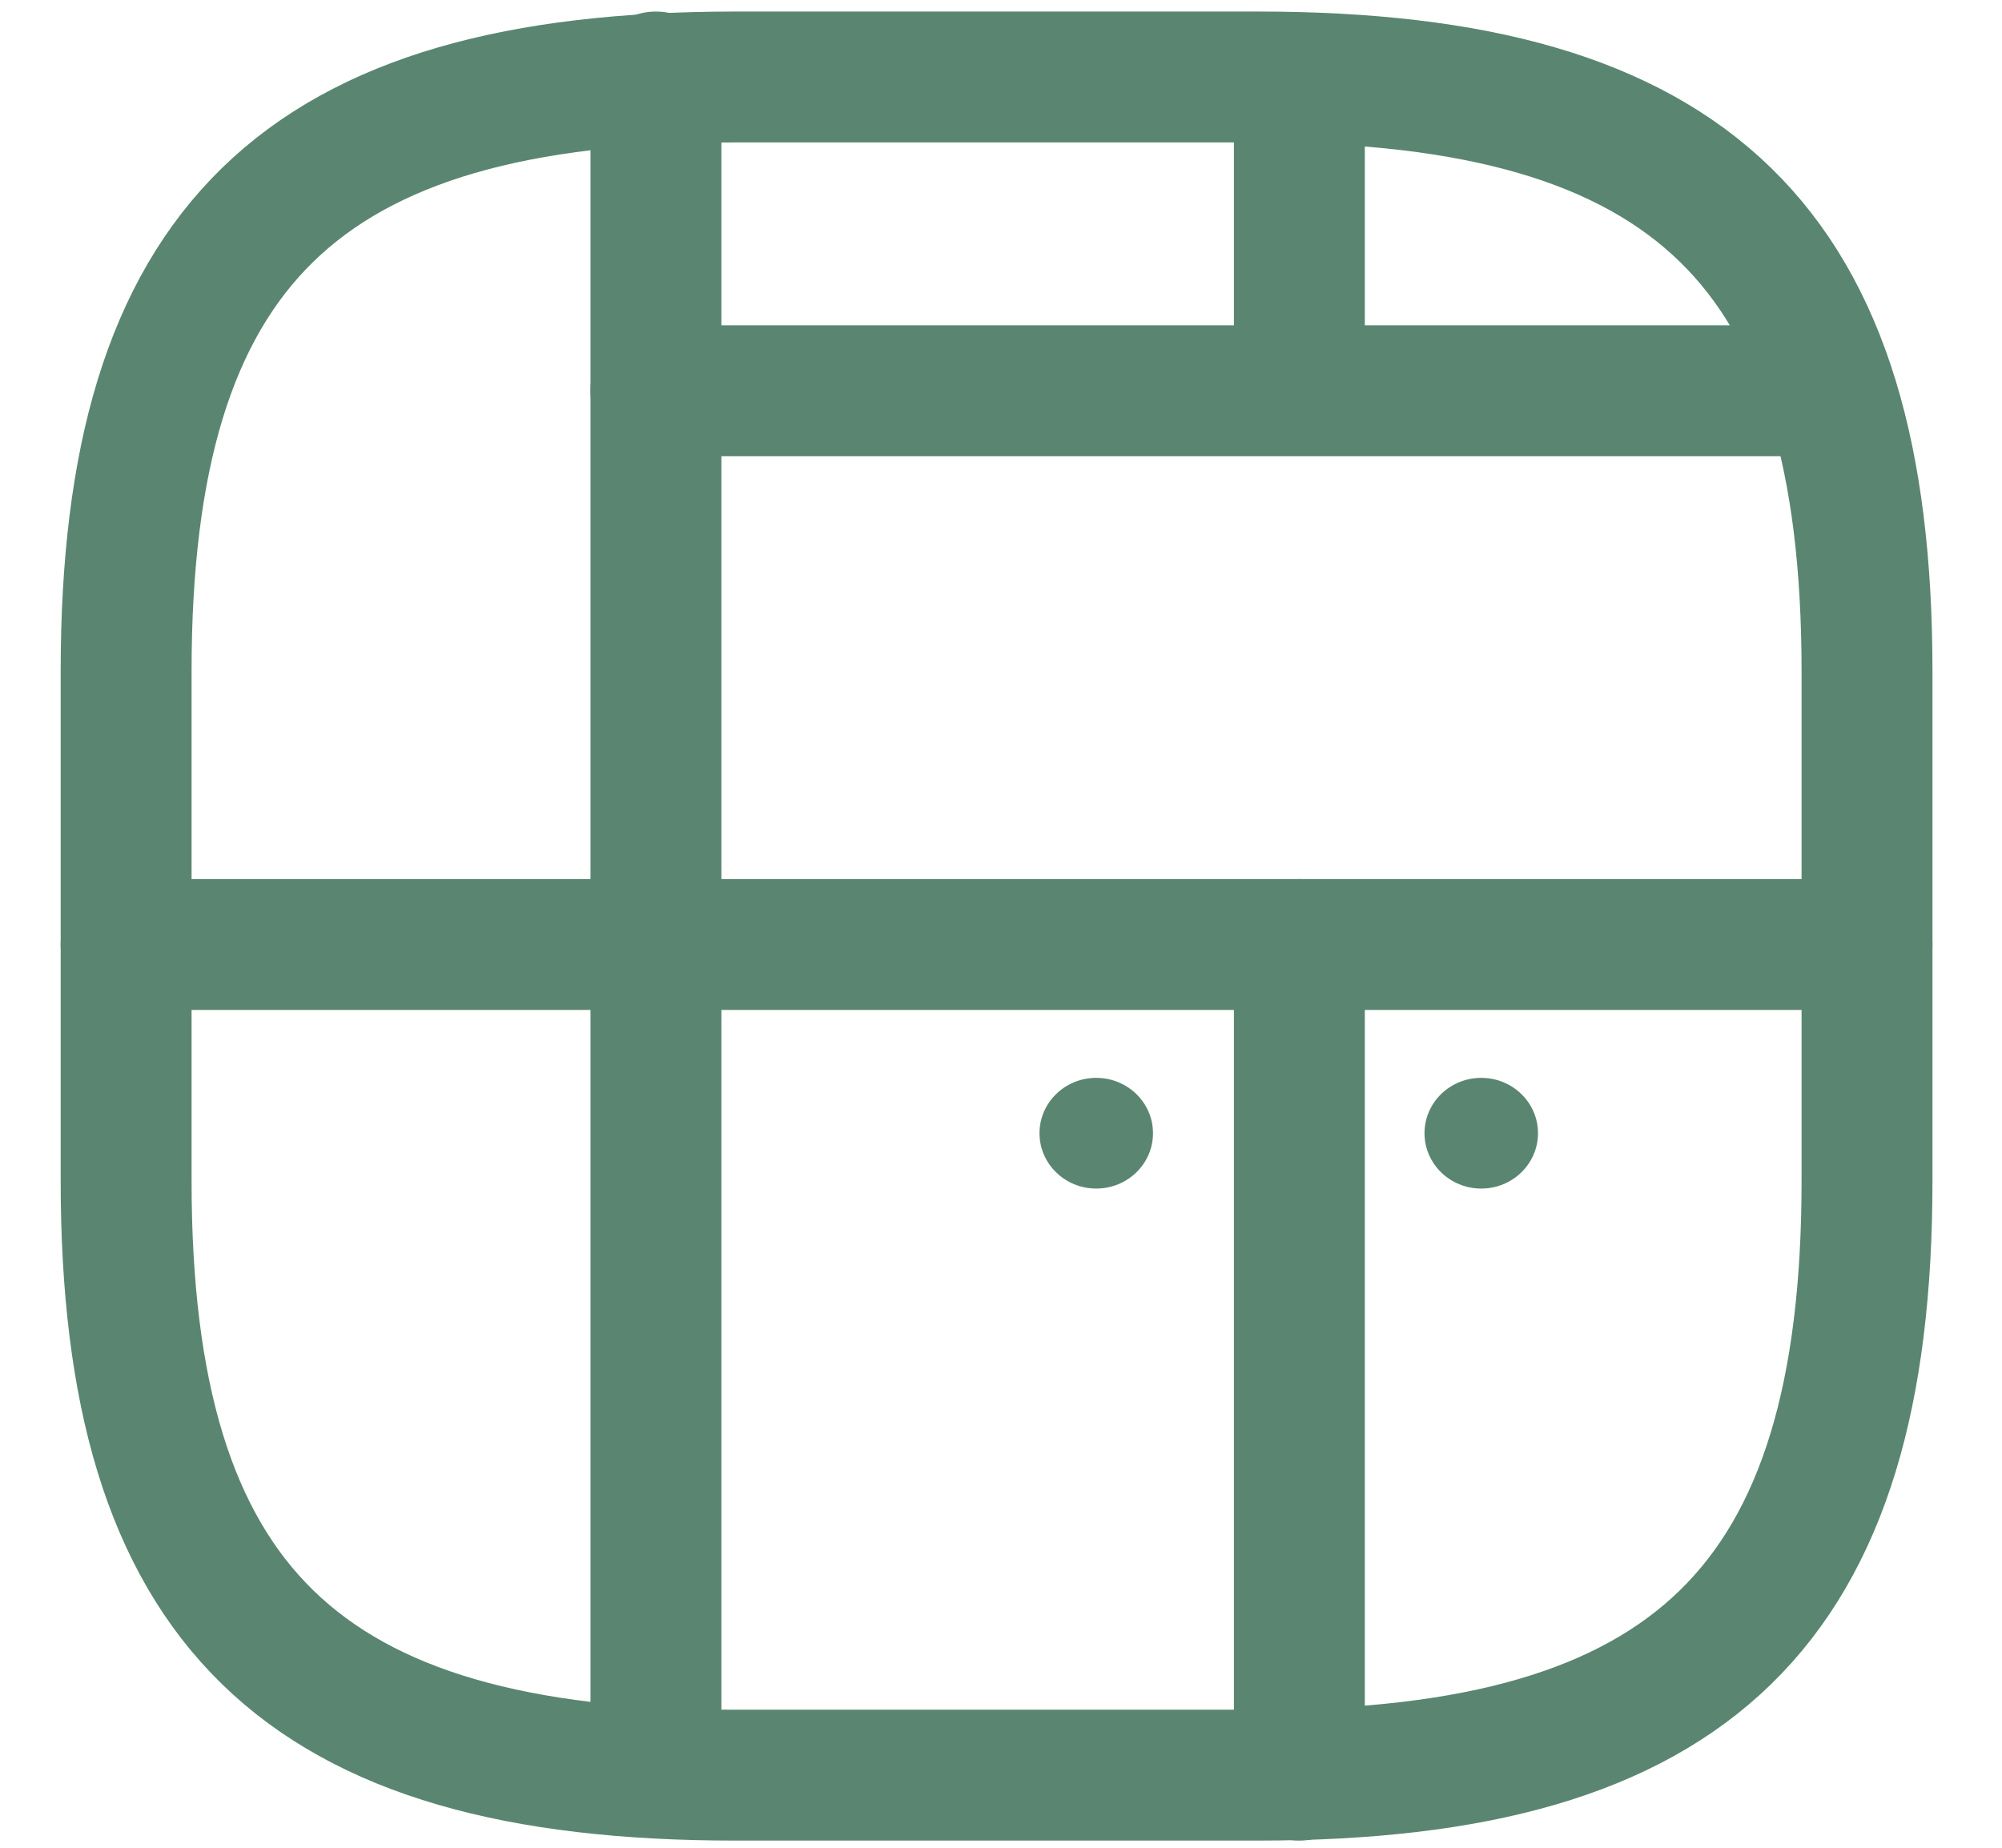
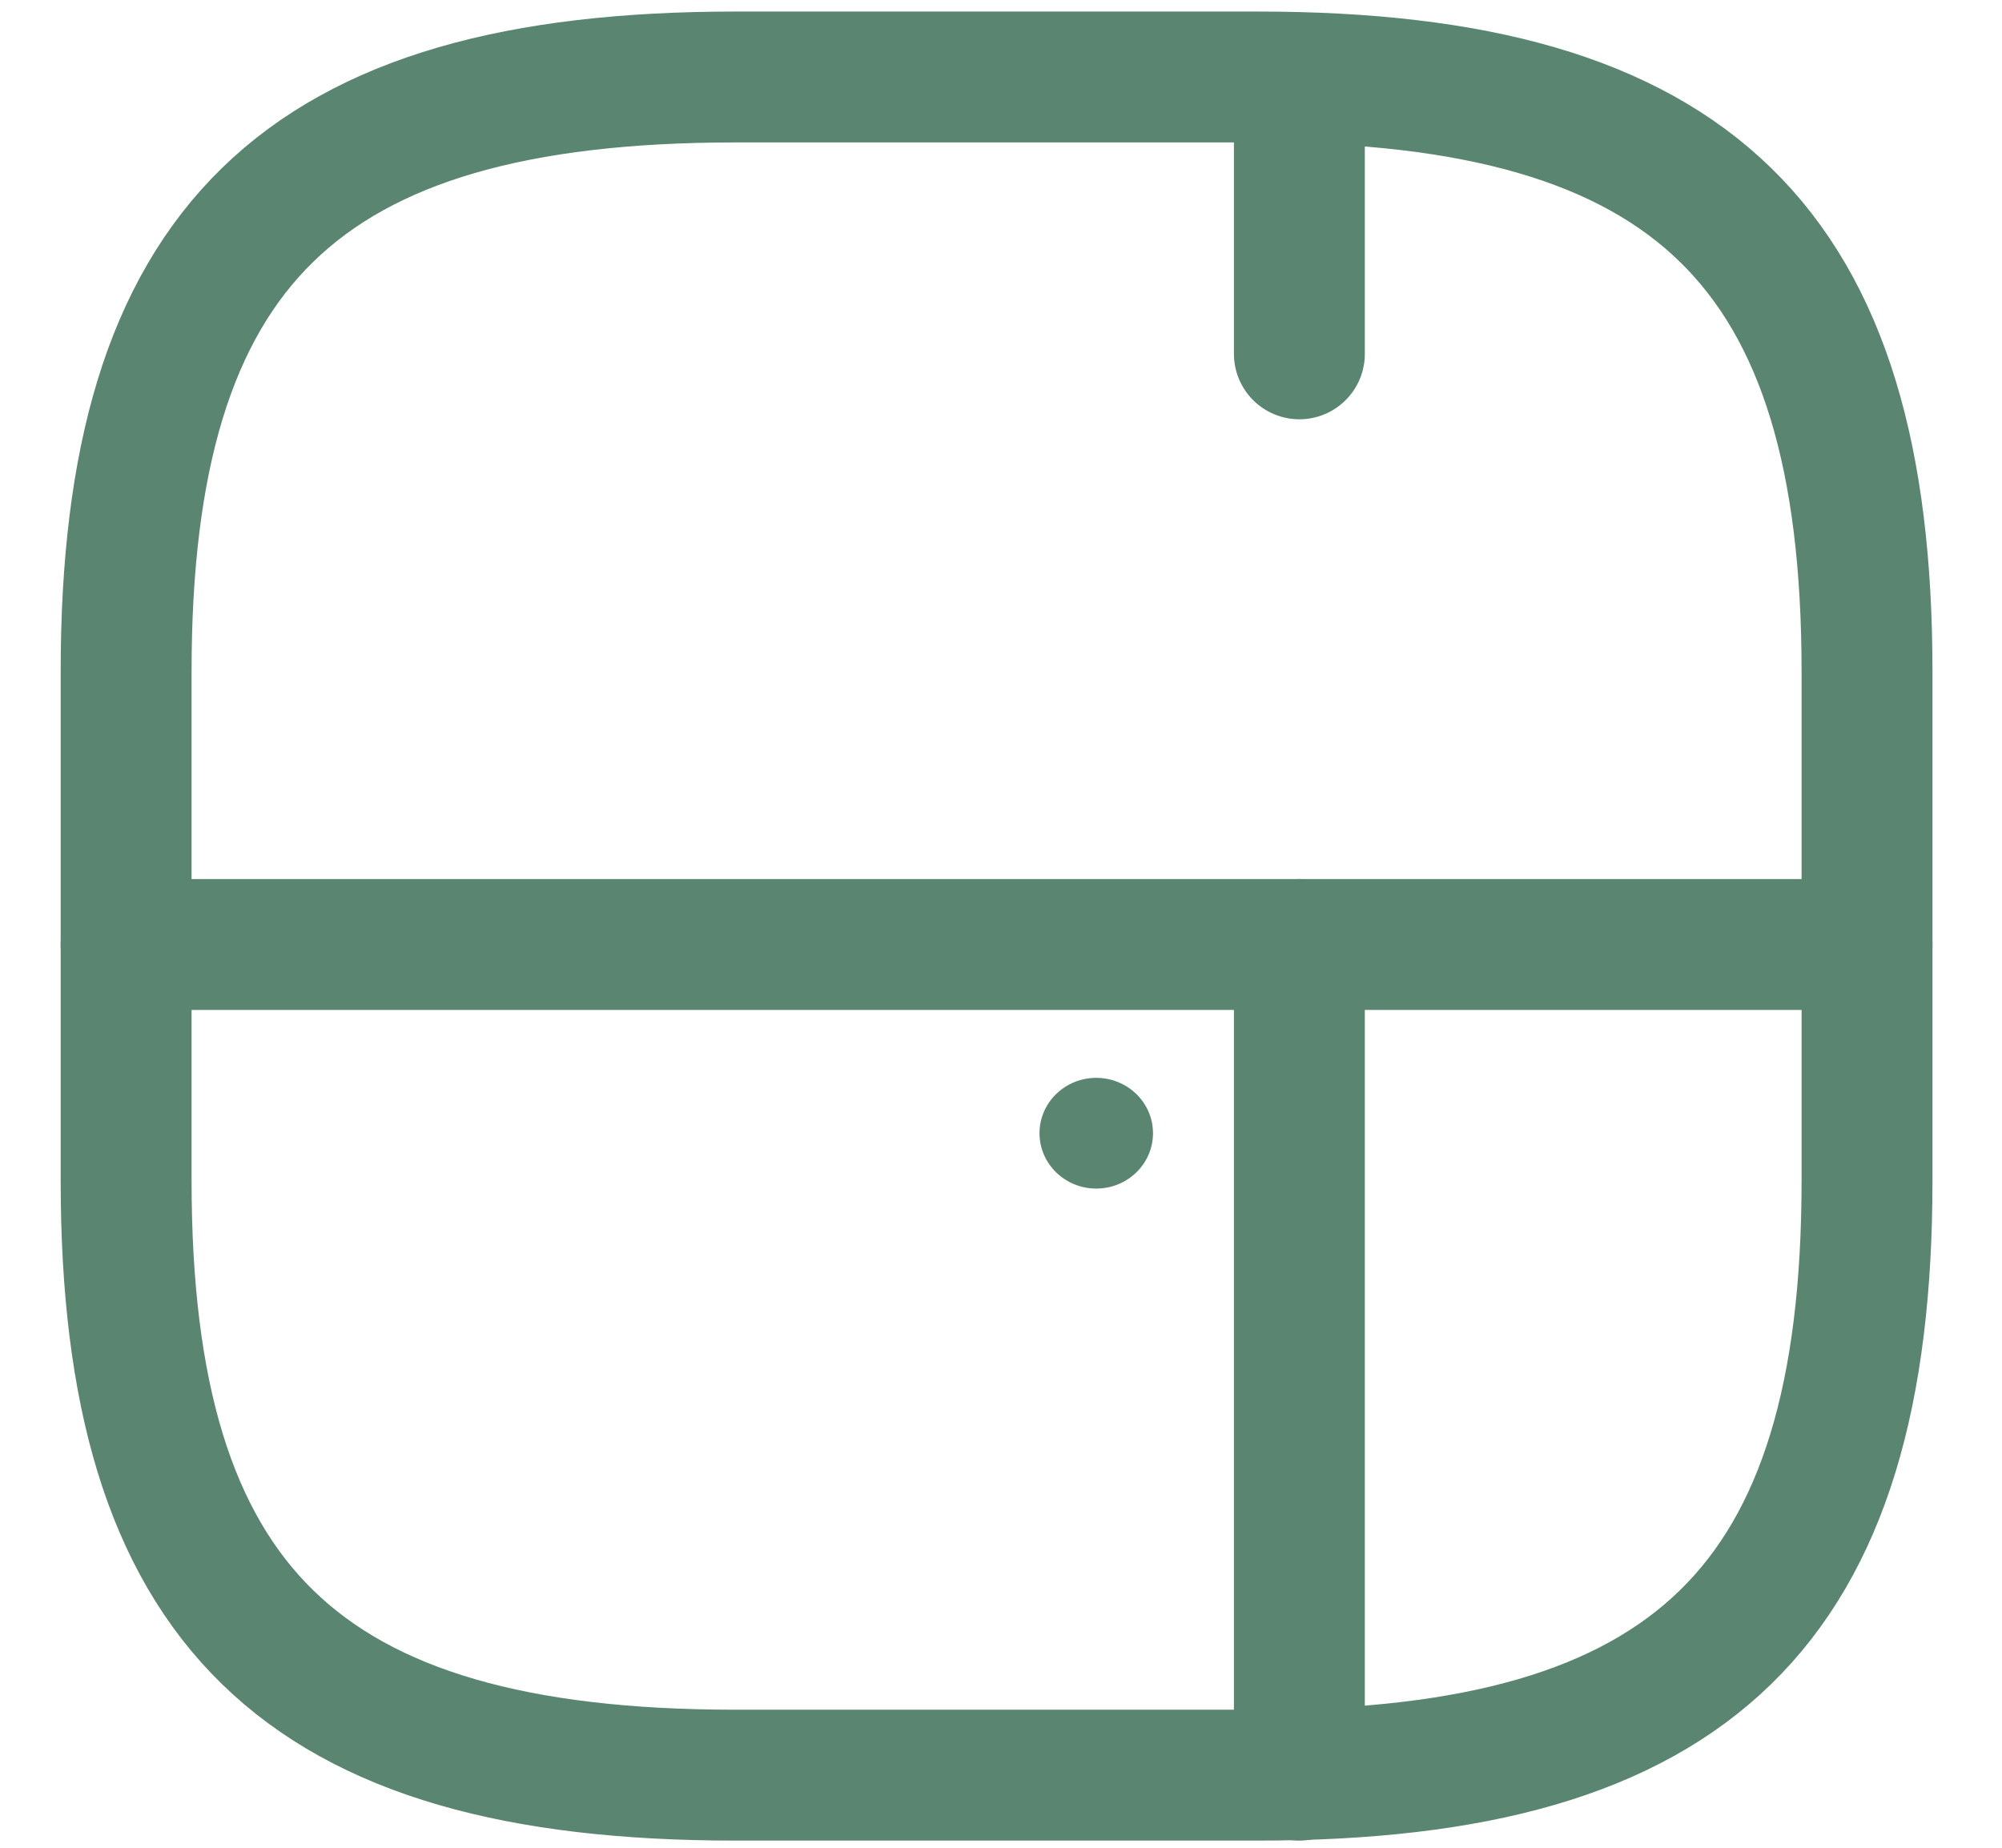
<svg xmlns="http://www.w3.org/2000/svg" width="26" height="24" viewBox="0 0 26 24" fill="none">
-   <path d="M9.551 23.057H16.334C21.986 23.057 24.247 20.851 24.247 15.337V8.72C24.247 3.206 21.986 1 16.334 1H9.551C3.899 1 1.638 3.206 1.638 8.72V15.337C1.638 20.851 3.899 23.057 9.551 23.057Z" stroke="#5A8671" stroke-width="1.7" stroke-linecap="round" stroke-linejoin="round" />
+   <path d="M9.551 23.057H16.334C21.986 23.057 24.247 20.851 24.247 15.337V8.72C24.247 3.206 21.986 1 16.334 1H9.551C3.899 1 1.638 3.206 1.638 8.72V15.337C1.638 20.851 3.899 23.057 9.551 23.057" stroke="#5A8671" stroke-width="1.7" stroke-linecap="round" stroke-linejoin="round" />
  <path d="M1.638 12.268H24.247" stroke="#5A8671" stroke-width="1.7" stroke-linecap="round" stroke-linejoin="round" />
-   <path d="M8.519 5.076L23.756 5.076" stroke="#5A8671" stroke-width="1.7" stroke-linecap="round" stroke-linejoin="round" />
-   <path d="M8.519 12.268V22.577" stroke="#5A8671" stroke-width="1.7" stroke-linecap="round" stroke-linejoin="round" />
  <path d="M16.875 23.057V12.268" stroke="#5A8671" stroke-width="1.7" stroke-linecap="round" stroke-linejoin="round" />
-   <path d="M8.519 12.268V1" stroke="#5A8671" stroke-width="1.7" stroke-linecap="round" stroke-linejoin="round" />
  <path d="M16.875 4.596V1.479" stroke="#5A8671" stroke-width="1.7" stroke-linecap="round" stroke-linejoin="round" />
  <ellipse cx="14.237" cy="14.719" rx="0.737" ry="0.719" fill="#5A8671" />
-   <ellipse cx="19.237" cy="14.719" rx="0.737" ry="0.719" fill="#5A8671" />
</svg>